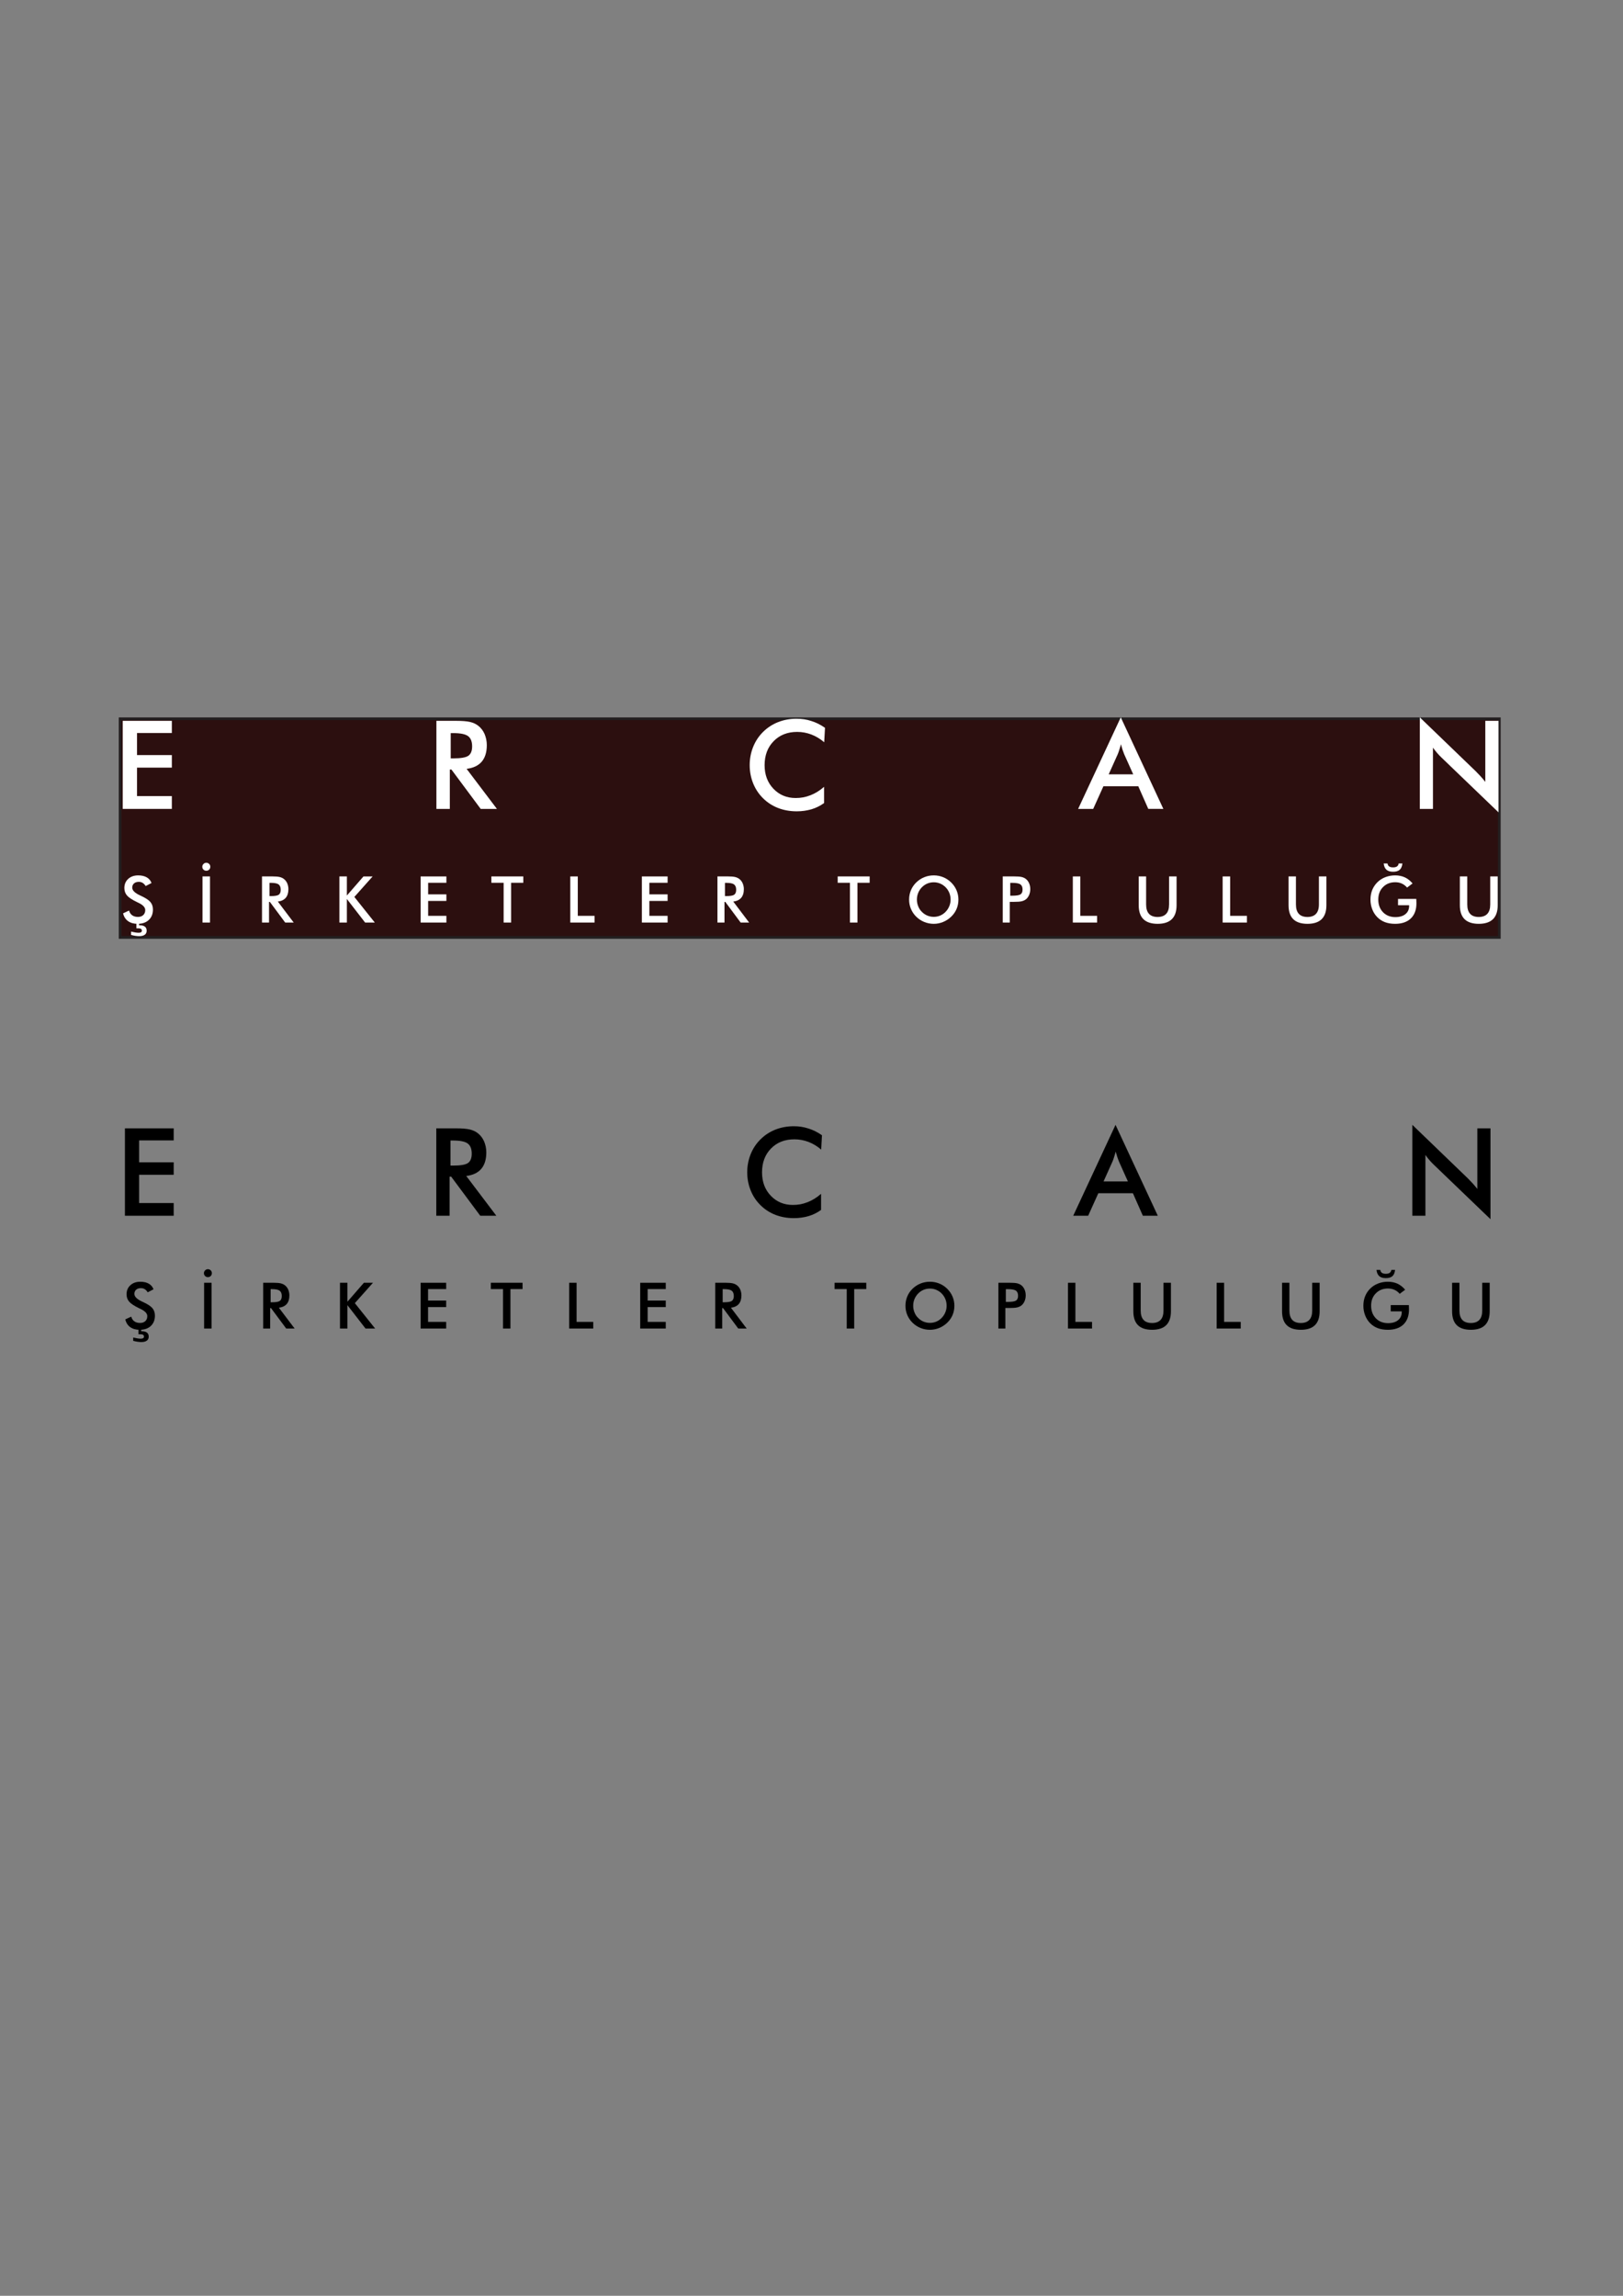
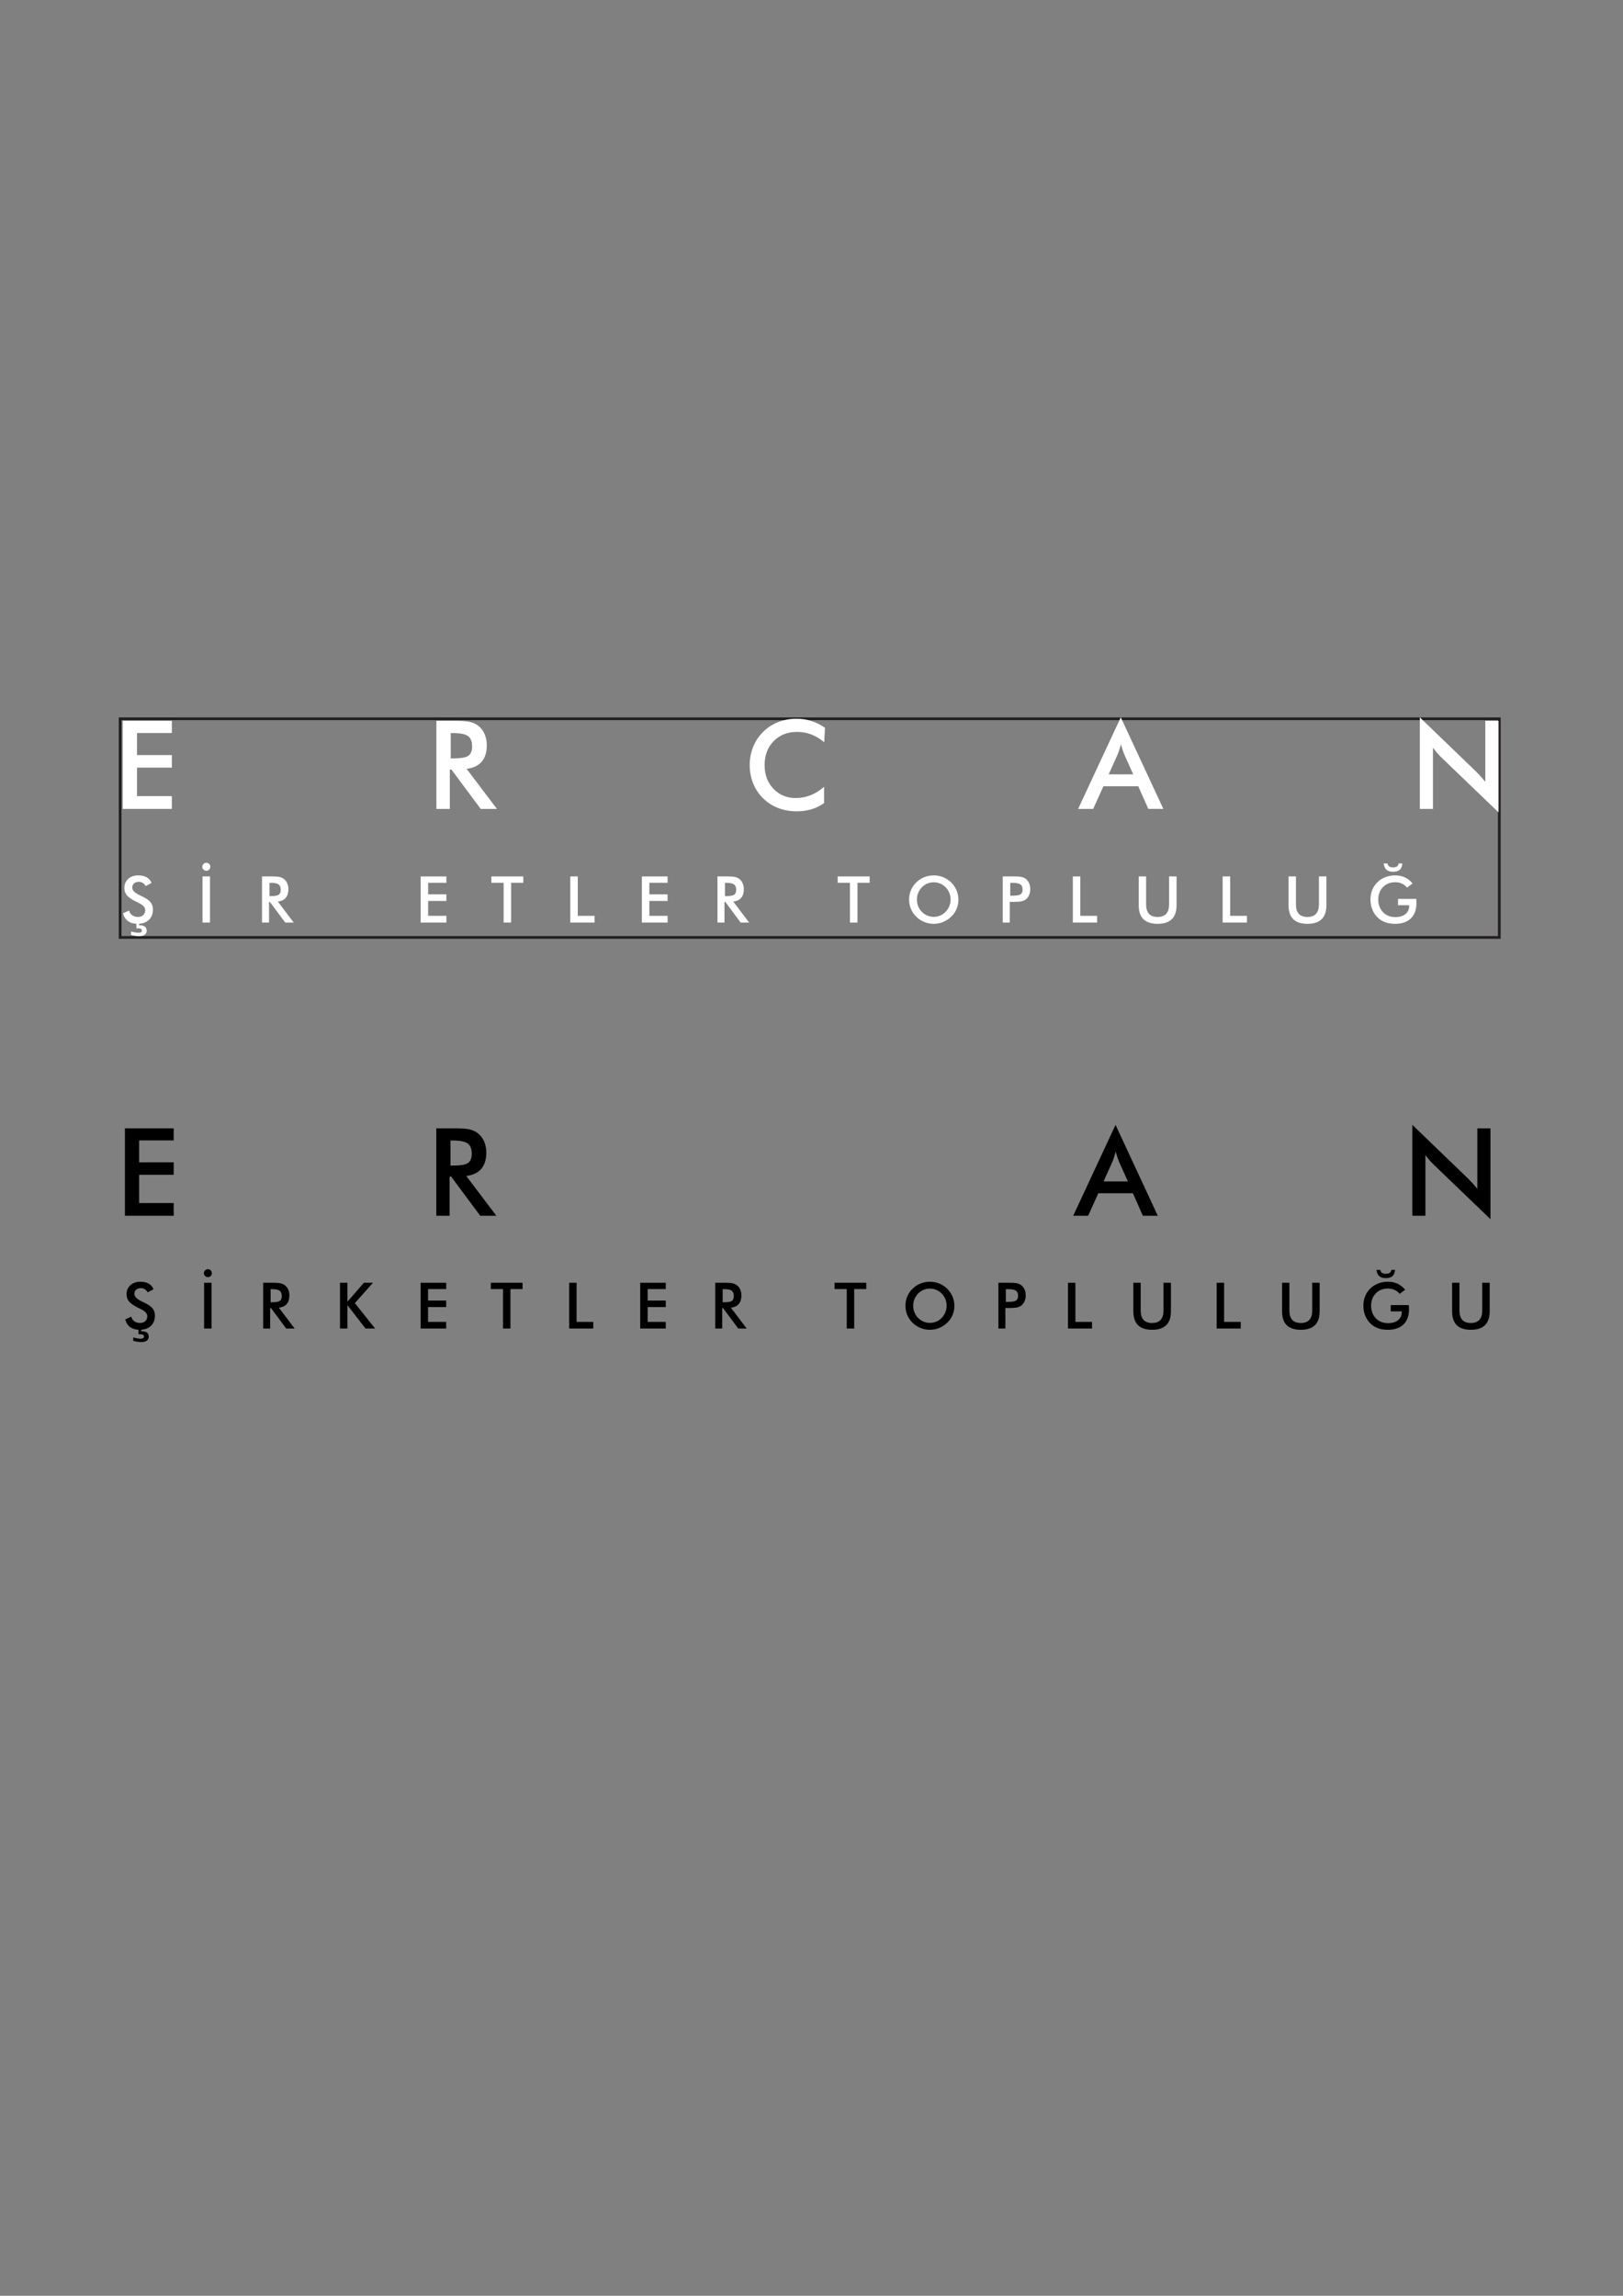
<svg xmlns="http://www.w3.org/2000/svg" width="595.28pt" height="841.89pt" viewBox="0 0 595.28 841.89" version="1.1">
  <rect x="0" y="0" width="595.28" height="841.89" fill="#808080" stroke="none" />
  <defs>
    <clipPath id="clip1">
      <path d="M 43 263 L 550.984 263 L 550.984 344.836 L 43 344.836 Z M 43 263 " />
    </clipPath>
  </defs>
  <g id="surface1">
-     <path style=" stroke:none;fill-rule:nonzero;fill:rgb(17.299%,5.899%,5.899%);fill-opacity:1;" d="M 44.059 343.758 L 549.91 343.758 L 549.91 263.582 L 44.059 263.582 Z M 44.059 343.758 " />
    <g clip-path="url(#clip1)" clip-rule="nonzero">
      <path style="fill:none;stroke-width:1;stroke-linecap:butt;stroke-linejoin:miter;stroke:rgb(13.699%,12.199%,12.5%);stroke-opacity:1;stroke-miterlimit:4;" d="M 44.059 498.132 L 549.91 498.132 L 549.91 578.308 L 44.059 578.308 Z M 44.059 498.132 " transform="matrix(1,0,0,-1,0,841.89)" />
    </g>
    <path style=" stroke:none;fill-rule:nonzero;fill:rgb(100%,100%,100%);fill-opacity:1;" d="M 45.008 296.633 L 45.008 264.34 L 63.027 264.34 L 63.027 268.797 L 50.258 268.797 L 50.258 276.891 L 63.027 276.891 L 63.027 281.5 L 50.258 281.5 L 50.258 291.938 L 63.027 291.938 L 63.027 296.633 Z M 45.008 296.633 " />
    <path style=" stroke:none;fill-rule:nonzero;fill:rgb(100%,100%,100%);fill-opacity:1;" d="M 164.984 282.188 L 164.984 296.633 L 160.062 296.633 L 160.062 264.34 L 167.391 264.34 C 169.551 264.34 171.219 264.477 172.395 264.746 C 173.574 265.02 174.578 265.488 175.418 266.148 C 176.418 266.93 177.191 267.934 177.734 269.168 C 177.984 269.758 178.184 270.402 178.332 271.098 C 178.477 271.797 178.551 272.508 178.551 273.23 C 178.551 275.816 177.934 277.84 176.699 279.297 C 175.465 280.75 173.609 281.637 171.141 281.941 L 182.258 296.633 L 176.312 296.641 L 165.57 282.191 Z M 165.316 278.105 L 166.266 278.105 C 169.043 278.105 170.891 277.781 171.801 277.133 C 172.711 276.484 173.168 275.34 173.168 273.691 C 173.168 271.945 172.676 270.699 171.691 269.953 C 170.703 269.211 168.895 268.84 166.266 268.84 L 165.316 268.84 Z M 165.316 278.105 " />
    <path style=" stroke:none;fill-rule:nonzero;fill:rgb(100%,100%,100%);fill-opacity:1;" d="M 302.301 272.191 C 300.82 270.926 299.242 269.98 297.582 269.348 C 296.758 269.039 295.914 268.805 295.055 268.641 C 294.191 268.48 293.301 268.398 292.375 268.398 C 288.844 268.398 285.973 269.531 283.762 271.785 C 281.543 274.047 280.441 276.988 280.441 280.609 C 280.441 284.109 281.523 286.992 283.684 289.254 C 285.848 291.512 288.559 292.641 291.824 292.641 C 292.793 292.641 293.719 292.562 294.594 292.398 C 295.465 292.234 296.359 291.977 297.273 291.621 C 298.992 290.957 300.656 289.93 302.254 288.539 L 302.254 294.488 C 300.844 295.504 299.312 296.266 297.648 296.766 C 296.836 297 295.973 297.184 295.055 297.32 C 294.137 297.453 293.195 297.516 292.242 297.516 C 289.773 297.516 287.496 297.113 285.414 296.312 C 283.336 295.512 281.496 294.328 279.898 292.762 C 278.305 291.191 277.082 289.359 276.238 287.262 C 275.395 285.168 274.969 282.934 274.969 280.566 C 274.969 278.227 275.395 276.004 276.238 273.898 C 277.082 271.793 278.305 269.953 279.898 268.379 C 281.496 266.805 283.34 265.609 285.422 264.793 C 287.512 263.977 289.758 263.566 292.156 263.566 C 293.125 263.566 294.051 263.633 294.934 263.766 C 295.812 263.898 296.695 264.109 297.582 264.402 C 299.316 264.934 300.988 265.766 302.59 266.898 Z M 302.301 272.191 " />
    <path style=" stroke:none;fill-rule:nonzero;fill:rgb(100%,100%,100%);fill-opacity:1;" d="M 421.164 296.629 L 417.492 288.316 L 404.711 288.316 L 400.957 296.637 L 395.434 296.633 L 411.074 263.051 L 426.691 296.633 Z M 406.645 283.953 L 415.637 283.949 L 412.328 276.582 L 411.73 274.969 L 411.121 272.922 C 411.016 273.332 410.926 273.684 410.844 273.98 C 410.766 274.273 410.664 274.586 410.547 274.906 C 410.387 275.48 410.188 276.039 409.957 276.586 Z M 406.645 283.953 " />
    <path style=" stroke:none;fill-rule:nonzero;fill:rgb(100%,100%,100%);fill-opacity:1;" d="M 520.75 296.633 L 520.75 263.055 L 541.254 282.812 L 542.965 284.59 C 543.523 285.195 544.125 285.906 544.773 286.73 L 544.773 264.34 L 549.625 264.34 L 549.625 297.902 L 528.695 277.793 C 528.387 277.5 528.113 277.227 527.879 276.977 C 527.773 276.871 527.504 276.57 527.059 276.07 C 526.531 275.453 526.035 274.82 525.578 274.176 L 525.578 296.633 Z M 520.75 296.633 " />
    <path style=" stroke:none;fill-rule:nonzero;fill:rgb(100%,100%,100%);fill-opacity:1;" d="M 45.141 334.926 L 47.336 333.906 C 47.543 334.656 47.922 335.238 48.477 335.637 C 49.031 336.039 49.742 336.242 50.605 336.242 C 51.422 336.242 52.07 336.016 52.551 335.559 C 53.031 335.105 53.273 334.496 53.273 333.73 C 53.273 332.746 52.449 331.859 50.801 331.07 L 50.27 330.82 C 48.422 329.926 47.184 329.102 46.555 328.355 C 45.926 327.609 45.613 326.707 45.613 325.648 C 45.613 324.277 46.082 323.16 47.016 322.305 C 47.953 321.441 49.18 321.012 50.699 321.012 C 51.938 321.012 52.98 321.25 53.816 321.727 C 54.656 322.207 55.242 322.898 55.574 323.809 L 53.426 324.918 C 53.094 324.391 52.723 324.008 52.312 323.758 C 51.906 323.504 51.438 323.383 50.918 323.383 C 50.168 323.383 49.578 323.574 49.148 323.961 C 48.719 324.344 48.5 324.859 48.5 325.508 C 48.5 326.527 49.457 327.473 51.367 328.352 L 51.715 328.516 C 53.379 329.277 54.523 330.031 55.152 330.77 C 55.781 331.512 56.094 332.434 56.094 333.531 C 56.094 335.129 55.59 336.402 54.578 337.352 C 53.57 338.297 52.207 338.773 50.488 338.773 C 49.047 338.773 47.871 338.441 46.953 337.773 C 46.035 337.113 45.43 336.16 45.141 334.926 M 48.062 342.852 L 48.062 341.625 L 49.68 341.953 C 50.133 342.02 50.527 342.055 50.859 342.055 C 51.25 342.055 51.547 341.988 51.742 341.859 C 51.941 341.727 52.039 341.527 52.039 341.266 C 52.039 340.961 51.918 340.738 51.672 340.609 C 51.43 340.477 51.039 340.414 50.5 340.414 L 50.027 340.414 L 50.027 338.309 L 51.02 338.309 L 51.02 339.305 L 51.215 339.305 C 52.074 339.305 52.715 339.473 53.148 339.805 C 53.578 340.145 53.793 340.645 53.793 341.316 C 53.793 341.953 53.559 342.445 53.09 342.785 C 52.621 343.129 51.938 343.301 51.047 343.301 C 50.652 343.301 50.191 343.262 49.668 343.188 C 49.145 343.113 48.609 343 48.062 342.852 " />
    <path style=" stroke:none;fill-rule:nonzero;fill:rgb(100%,100%,100%);fill-opacity:1;" d="M 74.199 317.848 C 74.199 317.453 74.348 317.109 74.641 316.816 C 74.934 316.523 75.277 316.379 75.668 316.379 C 76.062 316.379 76.402 316.52 76.695 316.801 C 76.988 317.082 77.133 317.43 77.133 317.848 C 77.133 318.254 76.996 318.602 76.719 318.887 C 76.441 319.172 76.09 319.312 75.668 319.312 C 75.25 319.312 74.906 319.172 74.621 318.891 C 74.34 318.609 74.199 318.262 74.199 317.848 M 74.27 321.391 L 77.02 321.391 L 77.02 338.309 L 74.27 338.309 Z M 74.27 321.391 " />
    <path style=" stroke:none;fill-rule:nonzero;fill:rgb(100%,100%,100%);fill-opacity:1;" d="M 98.676 330.738 L 98.676 338.312 L 96.098 338.312 L 96.098 321.391 L 99.938 321.391 C 101.066 321.391 101.941 321.465 102.559 321.605 C 103.176 321.75 103.703 321.996 104.145 322.344 C 104.664 322.75 105.07 323.273 105.355 323.926 C 105.484 324.23 105.59 324.57 105.668 324.938 C 105.742 325.301 105.781 325.672 105.781 326.051 C 105.781 327.406 105.457 328.465 104.812 329.227 C 104.164 329.988 103.195 330.453 101.902 330.613 L 107.727 338.312 L 104.609 338.316 L 98.984 330.742 Z M 98.852 328.602 L 99.348 328.602 C 100.801 328.602 101.77 328.438 102.246 328.098 C 102.723 327.754 102.965 327.152 102.965 326.293 C 102.965 325.375 102.707 324.723 102.188 324.332 C 101.672 323.945 100.723 323.75 99.348 323.75 L 98.852 323.75 Z M 98.852 328.602 " />
-     <path style=" stroke:none;fill-rule:nonzero;fill:rgb(100%,100%,100%);fill-opacity:1;" d="M 124.48 338.309 L 124.48 321.395 L 127.227 321.395 L 127.227 328.395 L 133.312 321.398 L 136.672 321.395 L 129.969 328.918 L 137.469 338.309 L 133.918 338.309 L 127.227 329.668 L 127.227 338.309 Z M 124.48 338.309 " />
    <path style=" stroke:none;fill-rule:nonzero;fill:rgb(100%,100%,100%);fill-opacity:1;" d="M 154.281 338.309 L 154.281 321.395 L 163.723 321.395 L 163.723 323.727 L 157.031 323.727 L 157.031 327.969 L 163.723 327.969 L 163.723 330.383 L 157.031 330.383 L 157.031 335.848 L 163.723 335.848 L 163.723 338.309 Z M 154.281 338.309 " />
    <path style=" stroke:none;fill-rule:nonzero;fill:rgb(100%,100%,100%);fill-opacity:1;" d="M 187.469 323.727 L 187.469 338.309 L 184.719 338.309 L 184.719 323.727 L 180.223 323.727 L 180.223 321.391 L 191.941 321.391 L 191.941 323.727 Z M 187.469 323.727 " />
    <path style=" stroke:none;fill-rule:nonzero;fill:rgb(100%,100%,100%);fill-opacity:1;" d="M 209.168 338.309 L 209.168 321.395 L 211.918 321.395 L 211.918 335.848 L 218.066 335.848 L 218.066 338.309 Z M 209.168 338.309 " />
    <path style=" stroke:none;fill-rule:nonzero;fill:rgb(100%,100%,100%);fill-opacity:1;" d="M 235.422 338.309 L 235.422 321.395 L 244.863 321.395 L 244.863 323.727 L 238.172 323.727 L 238.172 327.969 L 244.863 327.969 L 244.863 330.383 L 238.172 330.383 L 238.172 335.848 L 244.863 335.848 L 244.863 338.309 Z M 235.422 338.309 " />
    <path style=" stroke:none;fill-rule:nonzero;fill:rgb(100%,100%,100%);fill-opacity:1;" d="M 265.723 330.738 L 265.723 338.312 L 263.145 338.312 L 263.145 321.391 L 266.98 321.391 C 268.113 321.391 268.988 321.465 269.605 321.605 C 270.219 321.75 270.746 321.996 271.188 322.344 C 271.711 322.75 272.117 323.273 272.398 323.926 C 272.531 324.23 272.637 324.57 272.711 324.938 C 272.789 325.301 272.828 325.672 272.828 326.051 C 272.828 327.406 272.504 328.465 271.859 329.227 C 271.211 329.988 270.238 330.453 268.945 330.613 L 274.77 338.312 L 271.656 338.316 L 266.031 330.742 Z M 265.895 328.602 L 266.395 328.602 C 267.848 328.602 268.816 328.438 269.293 328.098 C 269.77 327.754 270.012 327.152 270.012 326.293 C 270.012 325.375 269.75 324.723 269.234 324.332 C 268.719 323.945 267.773 323.75 266.395 323.75 L 265.895 323.75 Z M 265.895 328.602 " />
    <path style=" stroke:none;fill-rule:nonzero;fill:rgb(100%,100%,100%);fill-opacity:1;" d="M 314.492 323.727 L 314.492 338.309 L 311.742 338.309 L 311.742 323.727 L 307.25 323.727 L 307.25 321.391 L 318.969 321.391 L 318.969 323.727 Z M 314.492 323.727 " />
    <path style=" stroke:none;fill-rule:nonzero;fill:rgb(100%,100%,100%);fill-opacity:1;" d="M 351.523 329.891 C 351.523 331.109 351.297 332.25 350.852 333.309 C 350.406 334.367 349.75 335.316 348.883 336.145 C 348.023 336.98 347.039 337.625 345.934 338.086 C 344.832 338.543 343.68 338.773 342.484 338.773 C 341.266 338.773 340.105 338.547 339 338.098 C 337.895 337.645 336.918 337.008 336.074 336.176 C 335.223 335.348 334.574 334.395 334.121 333.312 C 333.66 332.234 333.438 331.098 333.438 329.891 C 333.438 328.688 333.66 327.547 334.105 326.469 C 334.551 325.391 335.207 324.43 336.066 323.594 C 336.922 322.762 337.902 322.121 338.996 321.68 C 340.09 321.234 341.254 321.012 342.484 321.012 C 343.688 321.012 344.836 321.23 345.922 321.672 C 347.012 322.109 347.988 322.754 348.852 323.594 C 349.711 324.438 350.375 325.402 350.836 326.48 C 351.293 327.559 351.523 328.695 351.523 329.891 M 348.656 329.891 C 348.656 329.02 348.5 328.199 348.195 327.438 C 347.887 326.676 347.441 325.996 346.867 325.406 C 346.285 324.812 345.621 324.352 344.871 324.027 C 344.121 323.703 343.324 323.539 342.484 323.539 C 341.645 323.539 340.852 323.699 340.113 324.012 C 339.367 324.32 338.699 324.785 338.105 325.391 C 337.543 325.973 337.094 326.652 336.766 327.438 C 336.609 327.836 336.496 328.227 336.418 328.617 C 336.34 329.016 336.301 329.438 336.301 329.891 C 336.301 330.754 336.457 331.562 336.766 332.32 C 336.918 332.711 337.105 333.074 337.316 333.41 C 337.535 333.738 337.797 334.062 338.105 334.367 C 338.672 334.961 339.336 335.418 340.09 335.738 C 340.848 336.055 341.645 336.219 342.484 336.219 C 343.316 336.219 344.105 336.062 344.848 335.746 C 345.59 335.426 346.25 334.973 346.82 334.379 C 347.398 333.785 347.848 333.102 348.168 332.324 C 348.496 331.551 348.656 330.742 348.656 329.891 " />
    <path style=" stroke:none;fill-rule:nonzero;fill:rgb(100%,100%,100%);fill-opacity:1;" d="M 370.359 330.715 L 370.359 338.309 L 367.785 338.309 L 367.785 321.391 L 371.945 321.391 C 373.16 321.391 374.062 321.457 374.648 321.586 C 375.234 321.719 375.746 321.941 376.184 322.258 C 376.715 322.652 377.133 323.18 377.434 323.852 C 377.734 324.516 377.883 325.246 377.883 326.051 C 377.883 326.844 377.734 327.578 377.434 328.258 C 377.133 328.934 376.715 329.469 376.184 329.863 C 375.762 330.164 375.258 330.383 374.66 330.516 C 374.066 330.652 373.16 330.715 371.945 330.715 Z M 370.535 328.465 L 371.238 328.465 C 372.773 328.465 373.793 328.301 374.297 327.973 C 374.801 327.645 375.051 327.062 375.051 326.211 C 375.051 325.301 374.781 324.664 374.246 324.301 C 373.703 323.934 372.703 323.75 371.238 323.75 L 370.535 323.75 Z M 370.535 328.465 " />
    <path style=" stroke:none;fill-rule:nonzero;fill:rgb(100%,100%,100%);fill-opacity:1;" d="M 393.488 338.309 L 393.488 321.395 L 396.238 321.395 L 396.238 335.848 L 402.387 335.848 L 402.387 338.309 Z M 393.488 338.309 " />
    <path style=" stroke:none;fill-rule:nonzero;fill:rgb(100%,100%,100%);fill-opacity:1;" d="M 417.652 321.391 L 420.371 321.391 L 420.371 331.672 C 420.371 333.199 420.719 334.348 421.426 335.113 C 422.133 335.879 423.184 336.262 424.586 336.262 C 425.965 336.262 427.012 335.879 427.727 335.113 C 428.438 334.348 428.793 333.199 428.793 331.672 L 428.793 321.391 L 431.543 321.391 L 431.543 331.926 C 431.543 334.207 430.965 335.922 429.809 337.059 C 428.656 338.203 426.914 338.773 424.586 338.773 C 422.27 338.773 420.531 338.203 419.379 337.07 C 418.227 335.941 417.652 334.227 417.652 331.926 Z M 417.652 321.391 " />
    <path style=" stroke:none;fill-rule:nonzero;fill:rgb(100%,100%,100%);fill-opacity:1;" d="M 448.441 338.309 L 448.441 321.395 L 451.188 321.395 L 451.188 335.848 L 457.34 335.848 L 457.34 338.309 Z M 448.441 338.309 " />
    <path style=" stroke:none;fill-rule:nonzero;fill:rgb(100%,100%,100%);fill-opacity:1;" d="M 472.609 321.391 L 475.324 321.391 L 475.324 331.672 C 475.324 333.199 475.676 334.348 476.379 335.113 C 477.086 335.879 478.137 336.262 479.543 336.262 C 480.918 336.262 481.965 335.879 482.68 335.113 C 483.391 334.348 483.75 333.199 483.75 331.672 L 483.75 321.391 L 486.496 321.391 L 486.496 331.926 C 486.496 334.207 485.918 335.922 484.762 337.059 C 483.605 338.203 481.867 338.773 479.543 338.773 C 477.223 338.773 475.488 338.203 474.336 337.07 C 473.188 335.941 472.609 334.227 472.609 331.926 Z M 472.609 321.391 " />
    <path style=" stroke:none;fill-rule:nonzero;fill:rgb(100%,100%,100%);fill-opacity:1;" d="M 512.766 329.641 L 519.465 329.641 L 519.48 330.133 L 519.516 331.238 C 519.516 333.625 518.832 335.473 517.469 336.789 C 516.105 338.109 514.18 338.773 511.703 338.773 C 510.293 338.773 509.051 338.57 507.973 338.164 C 506.902 337.758 505.961 337.148 505.156 336.332 C 504.352 335.516 503.734 334.551 503.305 333.43 C 502.871 332.312 502.656 331.133 502.656 329.891 C 502.656 328.609 502.875 327.426 503.305 326.355 C 503.746 325.281 504.383 324.336 505.215 323.516 C 506.051 322.695 507.031 322.07 508.16 321.648 C 509.281 321.223 510.461 321.012 511.703 321.012 C 513.027 321.012 514.215 321.254 515.27 321.738 C 516.32 322.227 517.262 322.969 518.098 323.969 L 516.082 325.484 C 515.523 324.832 514.883 324.34 514.16 324.012 C 513.441 323.684 512.637 323.52 511.746 323.52 C 509.934 323.52 508.438 324.109 507.273 325.281 C 506.105 326.461 505.523 327.988 505.523 329.867 C 505.523 331.77 506.102 333.32 507.258 334.52 C 508.418 335.711 509.922 336.312 511.773 336.312 C 513.348 336.312 514.59 335.945 515.488 335.211 C 516.387 334.477 516.836 333.477 516.836 332.207 L 516.836 331.965 L 512.766 331.965 Z M 507.508 316.633 L 508.906 316.641 C 508.973 317.129 509.172 317.492 509.504 317.723 C 509.828 317.957 510.316 318.078 510.965 318.078 C 511.578 318.078 512.055 317.961 512.383 317.727 C 512.719 317.5 512.918 317.137 513 316.641 L 514.371 316.633 C 514.254 317.695 513.93 318.469 513.383 318.953 C 512.84 319.438 512.035 319.684 510.965 319.684 C 509.902 319.684 509.086 319.438 508.527 318.949 C 507.965 318.461 507.621 317.688 507.508 316.633 " />
-     <path style=" stroke:none;fill-rule:nonzero;fill:rgb(100%,100%,100%);fill-opacity:1;" d="M 535.441 321.391 L 538.16 321.391 L 538.16 331.672 C 538.16 333.199 538.508 334.348 539.215 335.113 C 539.918 335.879 540.973 336.262 542.375 336.262 C 543.754 336.262 544.801 335.879 545.516 335.113 C 546.227 334.348 546.582 333.199 546.582 331.672 L 546.582 321.391 L 549.332 321.391 L 549.332 331.926 C 549.332 334.207 548.754 335.922 547.598 337.059 C 546.441 338.203 544.703 338.773 542.375 338.773 C 540.059 338.773 538.32 338.203 537.172 337.07 C 536.02 335.941 535.441 334.227 535.441 331.926 Z M 535.441 321.391 " />
    <path style=" stroke:none;fill-rule:nonzero;fill:rgb(0%,0%,0%);fill-opacity:1;" d="M 45.82 445.828 L 45.82 413.773 L 63.707 413.773 L 63.707 418.199 L 51.031 418.199 L 51.031 426.23 L 63.707 426.23 L 63.707 430.805 L 51.031 430.805 L 51.031 441.164 L 63.707 441.164 L 63.707 445.828 Z M 45.82 445.828 " />
    <path style=" stroke:none;fill-rule:nonzero;fill:rgb(0%,0%,0%);fill-opacity:1;" d="M 164.902 431.484 L 164.902 445.828 L 160.02 445.828 L 160.02 413.773 L 167.289 413.773 C 169.438 413.773 171.09 413.906 172.258 414.176 C 173.426 414.445 174.426 414.914 175.262 415.566 C 176.254 416.344 177.02 417.34 177.559 418.566 C 177.805 419.152 178 419.789 178.152 420.48 C 178.297 421.176 178.367 421.883 178.367 422.594 C 178.367 425.168 177.754 427.172 176.527 428.617 C 175.305 430.062 173.461 430.941 171.012 431.242 L 182.047 445.828 L 176.148 445.832 L 165.484 431.492 Z M 165.23 427.434 L 166.172 427.434 C 168.934 427.434 170.766 427.117 171.668 426.469 C 172.57 425.828 173.023 424.691 173.023 423.055 C 173.023 421.32 172.535 420.082 171.559 419.344 C 170.582 418.609 168.781 418.238 166.172 418.238 L 165.23 418.238 Z M 165.23 427.434 " />
-     <path style=" stroke:none;fill-rule:nonzero;fill:rgb(0%,0%,0%);fill-opacity:1;" d="M 301.195 421.566 C 299.723 420.312 298.16 419.371 296.512 418.742 C 295.691 418.438 294.855 418.203 294.004 418.043 C 293.145 417.883 292.262 417.801 291.34 417.801 C 287.84 417.801 284.988 418.922 282.793 421.164 C 280.594 423.406 279.496 426.328 279.496 429.918 C 279.496 433.398 280.57 436.258 282.715 438.5 C 284.863 440.742 287.555 441.863 290.797 441.863 C 291.758 441.863 292.676 441.785 293.543 441.625 C 294.41 441.461 295.297 441.203 296.203 440.852 C 297.91 440.191 299.559 439.172 301.148 437.793 L 301.148 443.695 C 299.75 444.707 298.227 445.461 296.578 445.957 C 295.77 446.191 294.914 446.375 294.004 446.504 C 293.09 446.637 292.156 446.703 291.211 446.703 C 288.758 446.703 286.5 446.305 284.434 445.508 C 282.371 444.711 280.543 443.539 278.961 441.98 C 277.375 440.426 276.164 438.609 275.324 436.523 C 274.488 434.445 274.066 432.23 274.066 429.879 C 274.066 427.555 274.488 425.352 275.324 423.258 C 276.164 421.168 277.375 419.344 278.961 417.785 C 280.543 416.219 282.375 415.031 284.441 414.223 C 286.516 413.414 288.742 413.008 291.125 413.008 C 292.086 413.008 293.008 413.07 293.879 413.203 C 294.754 413.336 295.633 413.547 296.512 413.836 C 298.23 414.363 299.891 415.188 301.48 416.312 Z M 301.195 421.566 " />
    <path style=" stroke:none;fill-rule:nonzero;fill:rgb(0%,0%,0%);fill-opacity:1;" d="M 419.172 445.82 L 415.527 437.574 L 402.84 437.574 L 399.113 445.832 L 393.633 445.828 L 409.152 412.496 L 424.656 445.828 Z M 404.762 433.238 L 413.684 433.238 L 410.402 425.926 L 409.809 424.324 L 409.199 422.289 C 409.098 422.699 409.008 423.051 408.926 423.34 C 408.848 423.633 408.75 423.941 408.633 424.262 C 408.473 424.832 408.277 425.387 408.047 425.926 Z M 404.762 433.238 " />
    <path style=" stroke:none;fill-rule:nonzero;fill:rgb(0%,0%,0%);fill-opacity:1;" d="M 518.016 445.828 L 518.016 412.496 L 538.363 432.105 L 540.062 433.871 C 540.617 434.473 541.211 435.18 541.855 435.996 L 541.855 413.773 L 546.672 413.773 L 546.672 447.082 L 525.898 427.125 C 525.59 426.836 525.32 426.562 525.086 426.316 C 524.984 426.211 524.715 425.914 524.273 425.418 C 523.75 424.805 523.258 424.176 522.809 423.535 L 522.809 445.828 Z M 518.016 445.828 " />
    <path style=" stroke:none;fill-rule:nonzero;fill:rgb(0%,0%,0%);fill-opacity:1;" d="M 45.953 483.832 L 48.133 482.82 C 48.336 483.566 48.715 484.141 49.266 484.539 C 49.816 484.938 50.523 485.141 51.375 485.141 C 52.188 485.141 52.832 484.914 53.309 484.461 C 53.785 484.012 54.023 483.406 54.023 482.645 C 54.023 481.668 53.207 480.789 51.57 480.008 L 51.043 479.758 C 49.207 478.867 47.977 478.051 47.355 477.309 C 46.73 476.57 46.422 475.676 46.422 474.621 C 46.422 473.262 46.883 472.156 47.816 471.305 C 48.746 470.449 49.961 470.023 51.469 470.023 C 52.699 470.023 53.734 470.258 54.566 470.734 C 55.398 471.207 55.977 471.895 56.309 472.797 L 54.176 473.902 C 53.848 473.375 53.48 472.996 53.074 472.746 C 52.668 472.496 52.203 472.375 51.688 472.375 C 50.941 472.375 50.359 472.566 49.93 472.949 C 49.504 473.332 49.289 473.84 49.289 474.484 C 49.289 475.496 50.238 476.438 52.133 477.309 L 52.48 477.469 C 54.129 478.227 55.266 478.973 55.891 479.707 C 56.512 480.441 56.824 481.359 56.824 482.449 C 56.824 484.035 56.324 485.297 55.324 486.242 C 54.32 487.18 52.965 487.648 51.262 487.648 C 49.828 487.648 48.66 487.324 47.75 486.66 C 46.84 486.004 46.242 485.059 45.953 483.832 M 48.855 491.699 L 48.855 490.48 L 50.461 490.805 C 50.91 490.871 51.301 490.906 51.629 490.906 C 52.016 490.906 52.312 490.84 52.504 490.711 C 52.703 490.582 52.801 490.387 52.801 490.125 C 52.801 489.824 52.68 489.602 52.438 489.473 C 52.195 489.344 51.809 489.281 51.273 489.281 L 50.801 489.281 L 50.801 487.191 L 51.789 487.191 L 51.789 488.176 L 51.98 488.176 C 52.832 488.176 53.469 488.344 53.902 488.676 C 54.328 489.012 54.543 489.508 54.543 490.176 C 54.543 490.809 54.309 491.293 53.84 491.633 C 53.375 491.973 52.699 492.145 51.812 492.145 C 51.422 492.145 50.969 492.105 50.449 492.031 C 49.926 491.957 49.395 491.844 48.855 491.699 " />
    <path style=" stroke:none;fill-rule:nonzero;fill:rgb(0%,0%,0%);fill-opacity:1;" d="M 74.793 466.879 C 74.793 466.488 74.941 466.148 75.234 465.859 C 75.52 465.566 75.863 465.426 76.254 465.426 C 76.645 465.426 76.984 465.562 77.273 465.84 C 77.562 466.121 77.707 466.469 77.707 466.879 C 77.707 467.285 77.57 467.629 77.297 467.914 C 77.023 468.195 76.672 468.336 76.254 468.336 C 75.84 468.336 75.496 468.199 75.215 467.918 C 74.934 467.637 74.793 467.293 74.793 466.879 M 74.863 470.398 L 77.594 470.398 L 77.594 487.191 L 74.863 487.191 Z M 74.863 470.398 " />
    <path style=" stroke:none;fill-rule:nonzero;fill:rgb(0%,0%,0%);fill-opacity:1;" d="M 99.09 479.676 L 99.09 487.195 L 96.531 487.195 L 96.531 470.398 L 100.34 470.398 C 101.461 470.398 102.328 470.473 102.941 470.613 C 103.555 470.754 104.078 471 104.516 471.344 C 105.031 471.746 105.434 472.27 105.719 472.91 C 105.848 473.219 105.949 473.555 106.027 473.918 C 106.102 474.281 106.141 474.648 106.141 475.023 C 106.141 476.367 105.82 477.418 105.18 478.176 C 104.535 478.934 103.57 479.391 102.289 479.551 L 108.07 487.195 L 104.977 487.195 L 99.395 479.684 Z M 99.262 477.555 L 99.754 477.555 C 101.199 477.555 102.156 477.391 102.633 477.055 C 103.105 476.715 103.344 476.117 103.344 475.266 C 103.344 474.355 103.09 473.707 102.574 473.316 C 102.062 472.934 101.121 472.738 99.754 472.738 L 99.262 472.738 Z M 99.262 477.555 " />
    <path style=" stroke:none;fill-rule:nonzero;fill:rgb(0%,0%,0%);fill-opacity:1;" d="M 124.699 487.191 L 124.699 470.402 L 127.43 470.402 L 127.43 477.352 L 133.465 470.402 L 136.801 470.402 L 130.148 477.871 L 137.59 487.191 L 134.066 487.191 L 127.43 478.617 L 127.43 487.191 Z M 124.699 487.191 " />
    <path style=" stroke:none;fill-rule:nonzero;fill:rgb(0%,0%,0%);fill-opacity:1;" d="M 154.277 487.191 L 154.277 470.402 L 163.648 470.402 L 163.648 472.719 L 157.004 472.719 L 157.004 476.926 L 163.648 476.926 L 163.648 479.324 L 157.004 479.324 L 157.004 484.75 L 163.648 484.75 L 163.648 487.191 Z M 154.277 487.191 " />
    <path style=" stroke:none;fill-rule:nonzero;fill:rgb(0%,0%,0%);fill-opacity:1;" d="M 187.219 472.715 L 187.219 487.191 L 184.488 487.191 L 184.488 472.715 L 180.027 472.715 L 180.027 470.398 L 191.66 470.398 L 191.66 472.715 Z M 187.219 472.715 " />
    <path style=" stroke:none;fill-rule:nonzero;fill:rgb(0%,0%,0%);fill-opacity:1;" d="M 208.758 487.191 L 208.758 470.402 L 211.484 470.402 L 211.484 484.75 L 217.586 484.75 L 217.586 487.191 Z M 208.758 487.191 " />
    <path style=" stroke:none;fill-rule:nonzero;fill:rgb(0%,0%,0%);fill-opacity:1;" d="M 234.816 487.191 L 234.816 470.402 L 244.184 470.402 L 244.184 472.719 L 237.543 472.719 L 237.543 476.926 L 244.184 476.926 L 244.184 479.324 L 237.543 479.324 L 237.543 484.75 L 244.184 484.75 L 244.184 487.191 Z M 234.816 487.191 " />
    <path style=" stroke:none;fill-rule:nonzero;fill:rgb(0%,0%,0%);fill-opacity:1;" d="M 264.887 479.676 L 264.887 487.195 L 262.328 487.195 L 262.328 470.398 L 266.137 470.398 C 267.262 470.398 268.129 470.473 268.742 470.613 C 269.352 470.754 269.875 471 270.312 471.344 C 270.832 471.746 271.234 472.27 271.516 472.91 C 271.645 473.219 271.75 473.555 271.824 473.918 C 271.902 474.281 271.941 474.648 271.941 475.023 C 271.941 476.367 271.621 477.418 270.98 478.176 C 270.336 478.934 269.375 479.391 268.09 479.551 L 273.871 487.195 L 270.777 487.195 L 265.195 479.684 Z M 265.062 477.555 L 265.555 477.555 C 266.996 477.555 267.961 477.391 268.434 477.055 C 268.906 476.715 269.145 476.117 269.145 475.266 C 269.145 474.355 268.887 473.707 268.375 473.316 C 267.863 472.934 266.922 472.738 265.555 472.738 L 265.062 472.738 Z M 265.062 477.555 " />
    <path style=" stroke:none;fill-rule:nonzero;fill:rgb(0%,0%,0%);fill-opacity:1;" d="M 313.297 472.715 L 313.297 487.191 L 310.566 487.191 L 310.566 472.715 L 306.105 472.715 L 306.105 470.398 L 317.734 470.398 L 317.734 472.715 Z M 313.297 472.715 " />
    <path style=" stroke:none;fill-rule:nonzero;fill:rgb(0%,0%,0%);fill-opacity:1;" d="M 350.047 478.836 C 350.047 480.043 349.824 481.176 349.383 482.227 C 348.941 483.277 348.285 484.219 347.43 485.043 C 346.574 485.871 345.602 486.512 344.504 486.969 C 343.406 487.422 342.262 487.648 341.078 487.648 C 339.867 487.648 338.719 487.426 337.621 486.98 C 336.523 486.531 335.555 485.898 334.715 485.074 C 333.871 484.25 333.23 483.305 332.773 482.23 C 332.32 481.164 332.102 480.031 332.102 478.836 C 332.102 477.641 332.32 476.508 332.762 475.438 C 333.203 474.367 333.855 473.414 334.703 472.586 C 335.559 471.758 336.527 471.125 337.613 470.684 C 338.703 470.242 339.855 470.023 341.078 470.023 C 342.273 470.023 343.41 470.242 344.488 470.676 C 345.57 471.109 346.539 471.75 347.398 472.586 C 348.25 473.426 348.906 474.379 349.363 475.449 C 349.82 476.52 350.047 477.648 350.047 478.836 M 347.203 478.836 C 347.203 477.973 347.051 477.156 346.742 476.398 C 346.441 475.645 345.996 474.969 345.426 474.383 C 344.852 473.793 344.191 473.336 343.445 473.016 C 342.699 472.691 341.914 472.535 341.078 472.535 C 340.242 472.535 339.457 472.688 338.723 473 C 337.984 473.309 337.32 473.766 336.734 474.371 C 336.176 474.945 335.73 475.621 335.402 476.398 C 335.246 476.793 335.137 477.188 335.055 477.574 C 334.98 477.965 334.941 478.383 334.941 478.836 C 334.941 479.691 335.098 480.496 335.402 481.25 C 335.555 481.637 335.738 481.996 335.949 482.328 C 336.164 482.656 336.426 482.977 336.734 483.277 C 337.297 483.867 337.953 484.32 338.703 484.641 C 339.453 484.957 340.242 485.113 341.078 485.113 C 341.902 485.113 342.688 484.961 343.422 484.648 C 344.164 484.332 344.816 483.879 345.383 483.289 C 345.953 482.703 346.402 482.023 346.723 481.25 C 347.043 480.48 347.203 479.68 347.203 478.836 " />
    <path style=" stroke:none;fill-rule:nonzero;fill:rgb(0%,0%,0%);fill-opacity:1;" d="M 368.746 479.656 L 368.746 487.191 L 366.188 487.191 L 366.188 470.398 L 370.316 470.398 C 371.527 470.398 372.422 470.465 373 470.594 C 373.582 470.727 374.09 470.945 374.527 471.258 C 375.055 471.652 375.469 472.176 375.766 472.84 C 376.062 473.5 376.211 474.227 376.211 475.023 C 376.211 475.809 376.062 476.539 375.766 477.211 C 375.469 477.887 375.055 478.418 374.527 478.805 C 374.105 479.105 373.605 479.324 373.012 479.453 C 372.422 479.59 371.527 479.656 370.316 479.656 Z M 368.918 477.418 L 369.617 477.418 C 371.141 477.418 372.152 477.258 372.652 476.934 C 373.152 476.609 373.402 476.027 373.402 475.184 C 373.402 474.281 373.137 473.648 372.602 473.285 C 372.062 472.922 371.066 472.742 369.617 472.742 L 368.918 472.742 Z M 368.918 477.418 " />
    <path style=" stroke:none;fill-rule:nonzero;fill:rgb(0%,0%,0%);fill-opacity:1;" d="M 391.703 487.191 L 391.703 470.402 L 394.43 470.402 L 394.43 484.75 L 400.531 484.75 L 400.531 487.191 Z M 391.703 487.191 " />
    <path style=" stroke:none;fill-rule:nonzero;fill:rgb(0%,0%,0%);fill-opacity:1;" d="M 415.684 470.398 L 418.383 470.398 L 418.383 480.605 C 418.383 482.121 418.73 483.258 419.43 484.02 C 420.129 484.781 421.176 485.16 422.566 485.16 C 423.934 485.16 424.973 484.781 425.684 484.02 C 426.391 483.258 426.742 482.121 426.742 480.605 L 426.742 470.398 L 429.469 470.398 L 429.469 480.855 C 429.469 483.121 428.898 484.82 427.75 485.949 C 426.605 487.082 424.879 487.648 422.566 487.648 C 420.27 487.648 418.543 487.086 417.402 485.961 C 416.258 484.836 415.684 483.137 415.684 480.855 Z M 415.684 470.398 " />
    <path style=" stroke:none;fill-rule:nonzero;fill:rgb(0%,0%,0%);fill-opacity:1;" d="M 446.242 487.191 L 446.242 470.402 L 448.973 470.402 L 448.973 484.75 L 455.074 484.75 L 455.074 487.191 Z M 446.242 487.191 " />
    <path style=" stroke:none;fill-rule:nonzero;fill:rgb(0%,0%,0%);fill-opacity:1;" d="M 470.23 470.398 L 472.926 470.398 L 472.926 480.605 C 472.926 482.121 473.277 483.258 473.973 484.02 C 474.672 484.781 475.719 485.16 477.113 485.16 C 478.477 485.16 479.516 484.781 480.227 484.02 C 480.934 483.258 481.289 482.121 481.289 480.605 L 481.289 470.398 L 484.016 470.398 L 484.016 480.855 C 484.016 483.121 483.441 484.82 482.293 485.949 C 481.148 487.082 479.422 487.648 477.113 487.648 C 474.812 487.648 473.09 487.086 471.945 485.961 C 470.805 484.836 470.23 483.137 470.23 480.855 Z M 470.23 470.398 " />
    <path style=" stroke:none;fill-rule:nonzero;fill:rgb(0%,0%,0%);fill-opacity:1;" d="M 510.09 478.59 L 516.738 478.59 L 516.754 479.074 L 516.785 480.172 C 516.785 482.543 516.109 484.375 514.758 485.688 C 513.406 486.996 511.492 487.648 509.031 487.648 C 507.637 487.648 506.402 487.449 505.332 487.047 C 504.27 486.645 503.336 486.039 502.535 485.23 C 501.738 484.418 501.125 483.457 500.699 482.348 C 500.266 481.238 500.055 480.066 500.055 478.836 C 500.055 477.562 500.27 476.391 500.699 475.324 C 501.137 474.262 501.766 473.32 502.594 472.504 C 503.422 471.695 504.398 471.074 505.516 470.652 C 506.629 470.23 507.801 470.023 509.031 470.023 C 510.348 470.023 511.527 470.266 512.574 470.746 C 513.613 471.23 514.551 471.965 515.379 472.961 L 513.379 474.461 C 512.82 473.812 512.191 473.324 511.473 473 C 510.758 472.676 509.961 472.508 509.078 472.508 C 507.277 472.508 505.793 473.094 504.637 474.262 C 503.477 475.43 502.898 476.945 502.898 478.812 C 502.898 480.699 503.473 482.238 504.621 483.43 C 505.773 484.613 507.27 485.211 509.102 485.211 C 510.668 485.211 511.898 484.844 512.789 484.113 C 513.684 483.387 514.129 482.395 514.129 481.133 L 514.129 480.895 L 510.09 480.895 Z M 504.871 465.676 L 506.258 465.684 C 506.324 466.168 506.523 466.527 506.852 466.758 C 507.172 466.992 507.656 467.109 508.301 467.109 C 508.91 467.109 509.383 466.996 509.707 466.762 C 510.039 466.535 510.242 466.176 510.32 465.684 L 511.684 465.676 C 511.566 466.73 511.242 467.5 510.703 467.98 C 510.16 468.461 509.363 468.703 508.301 468.703 C 507.242 468.703 506.438 468.457 505.879 467.977 C 505.324 467.488 504.984 466.723 504.871 465.676 " />
    <path style=" stroke:none;fill-rule:nonzero;fill:rgb(0%,0%,0%);fill-opacity:1;" d="M 532.598 470.398 L 535.289 470.398 L 535.289 480.605 C 535.289 482.121 535.641 483.258 536.34 484.02 C 537.039 484.781 538.086 485.16 539.477 485.16 C 540.844 485.16 541.883 484.781 542.594 484.02 C 543.301 483.258 543.652 482.121 543.652 480.605 L 543.652 470.398 L 546.383 470.398 L 546.383 480.855 C 546.383 483.121 545.809 484.82 544.66 485.949 C 543.516 487.082 541.789 487.648 539.477 487.648 C 537.18 487.648 535.453 487.086 534.309 485.961 C 533.168 484.836 532.598 483.137 532.598 480.855 Z M 532.598 470.398 " />
  </g>
</svg>